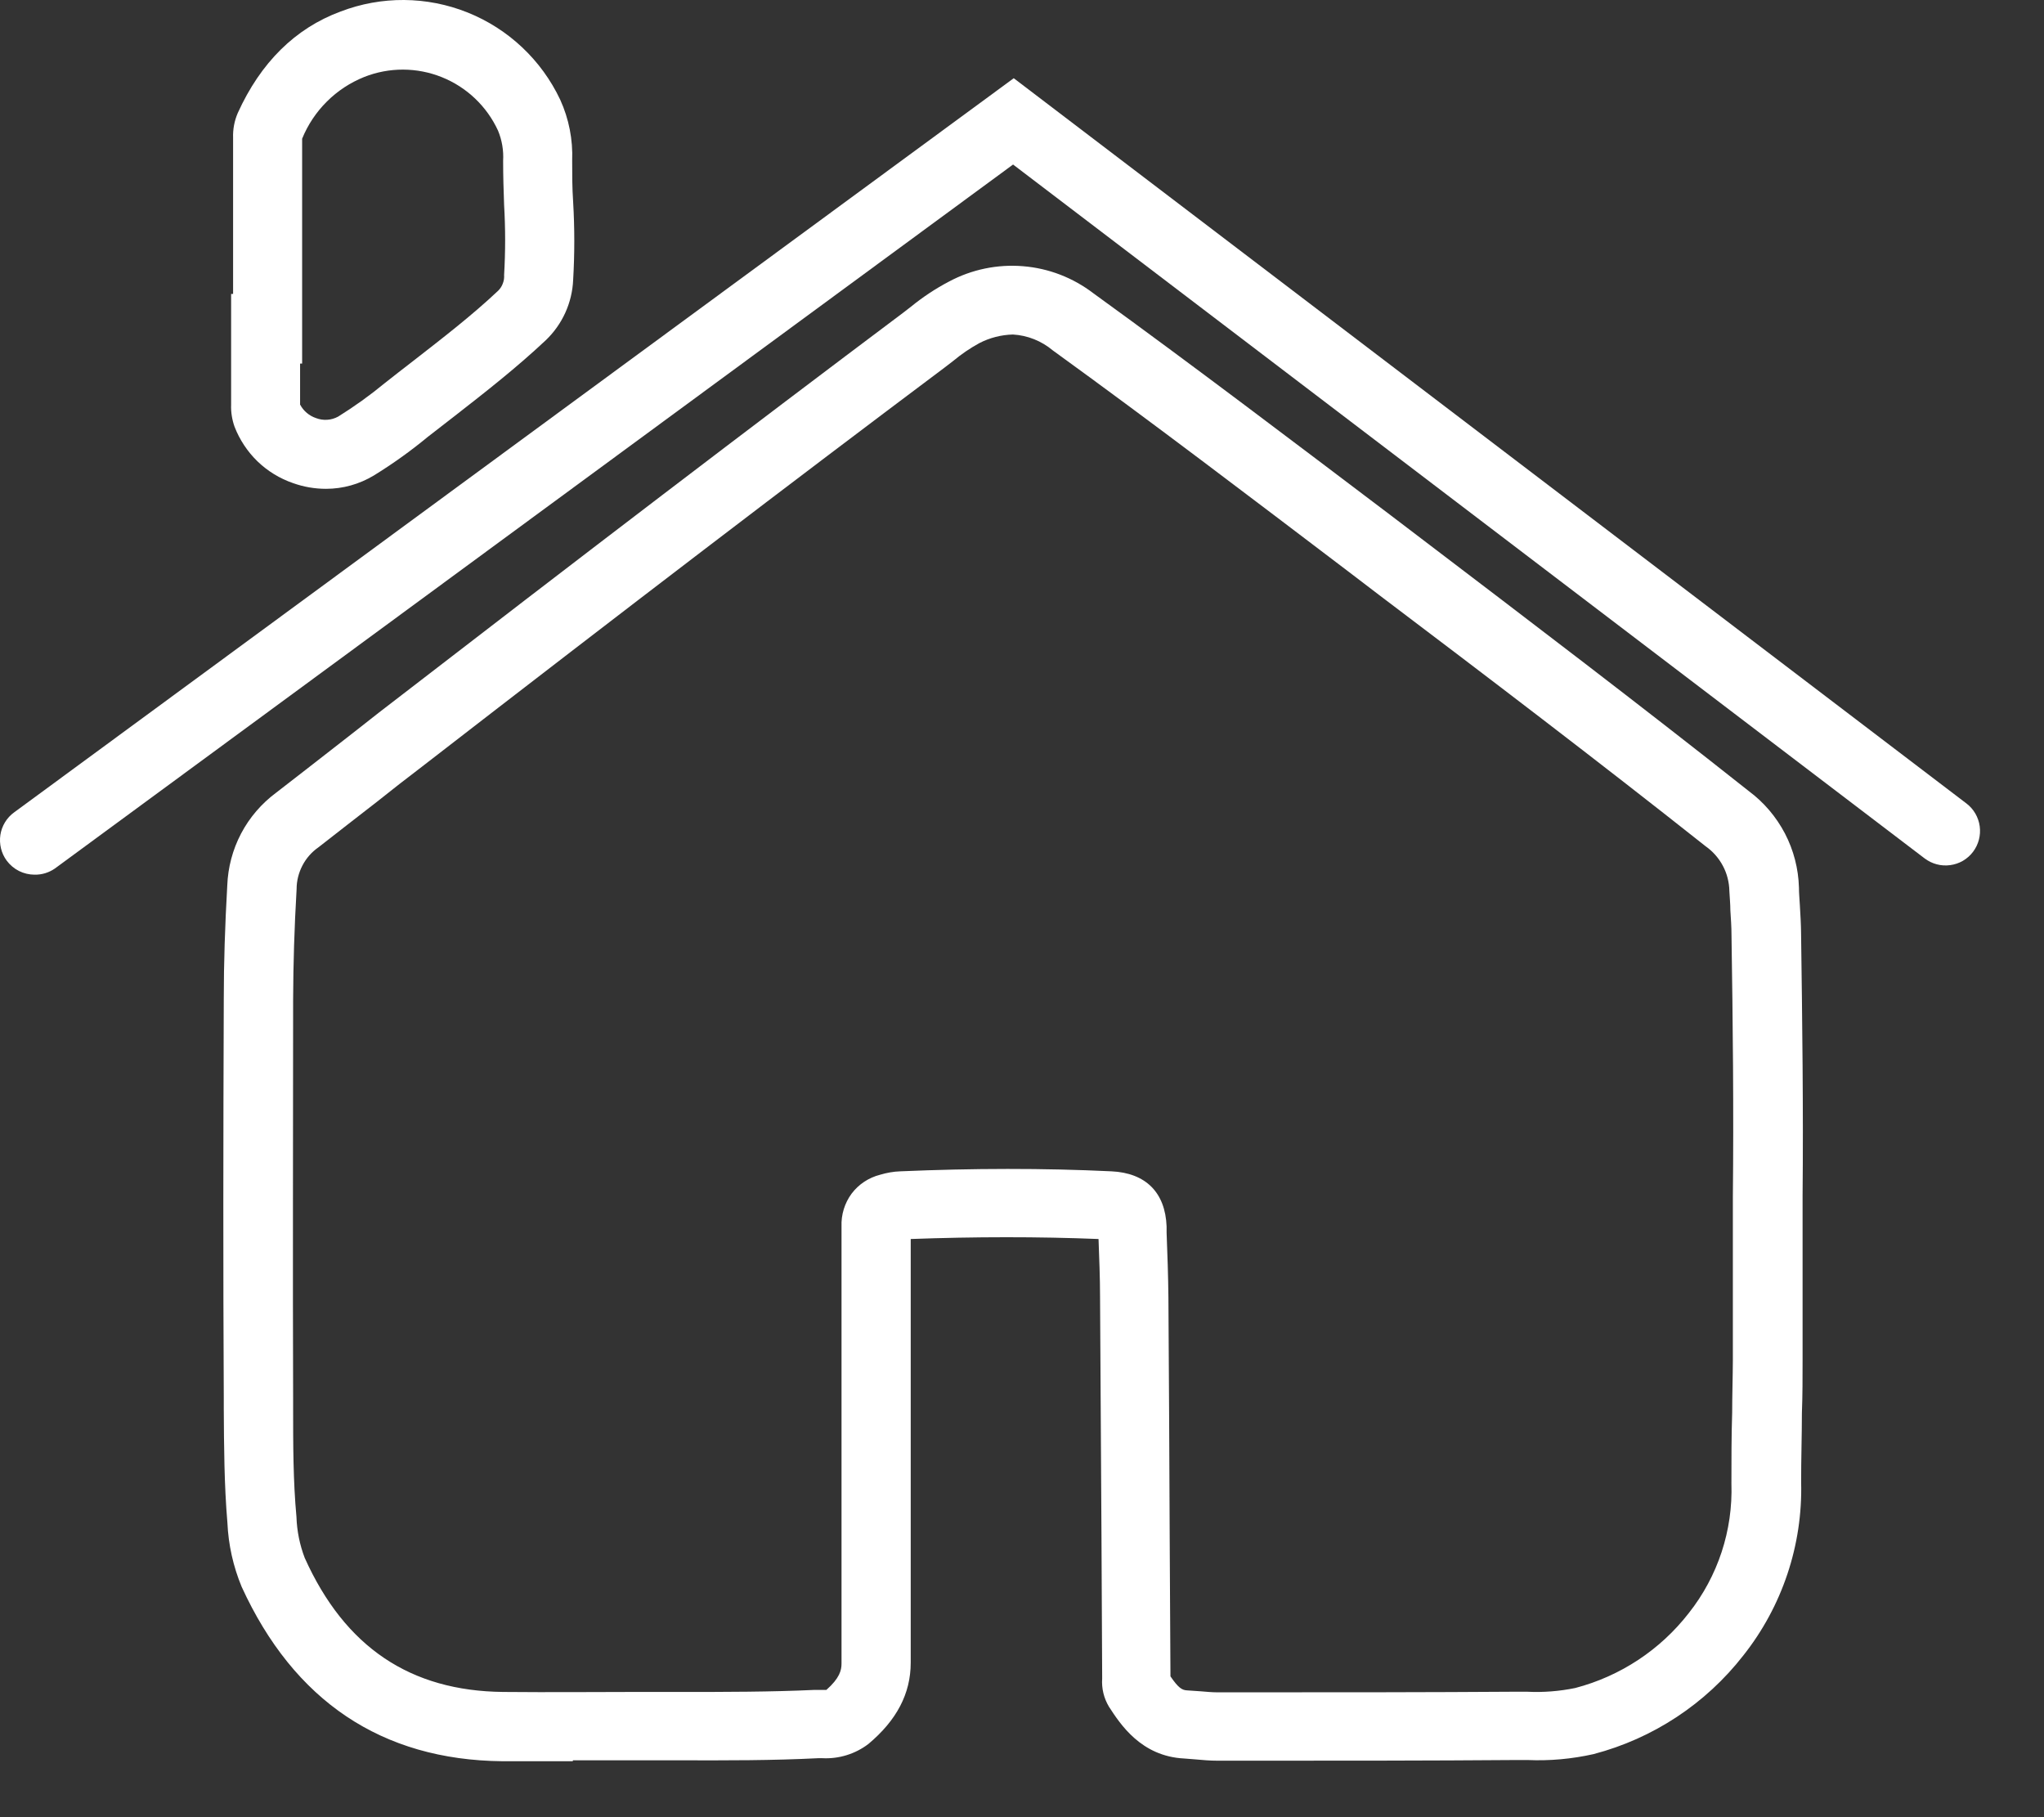
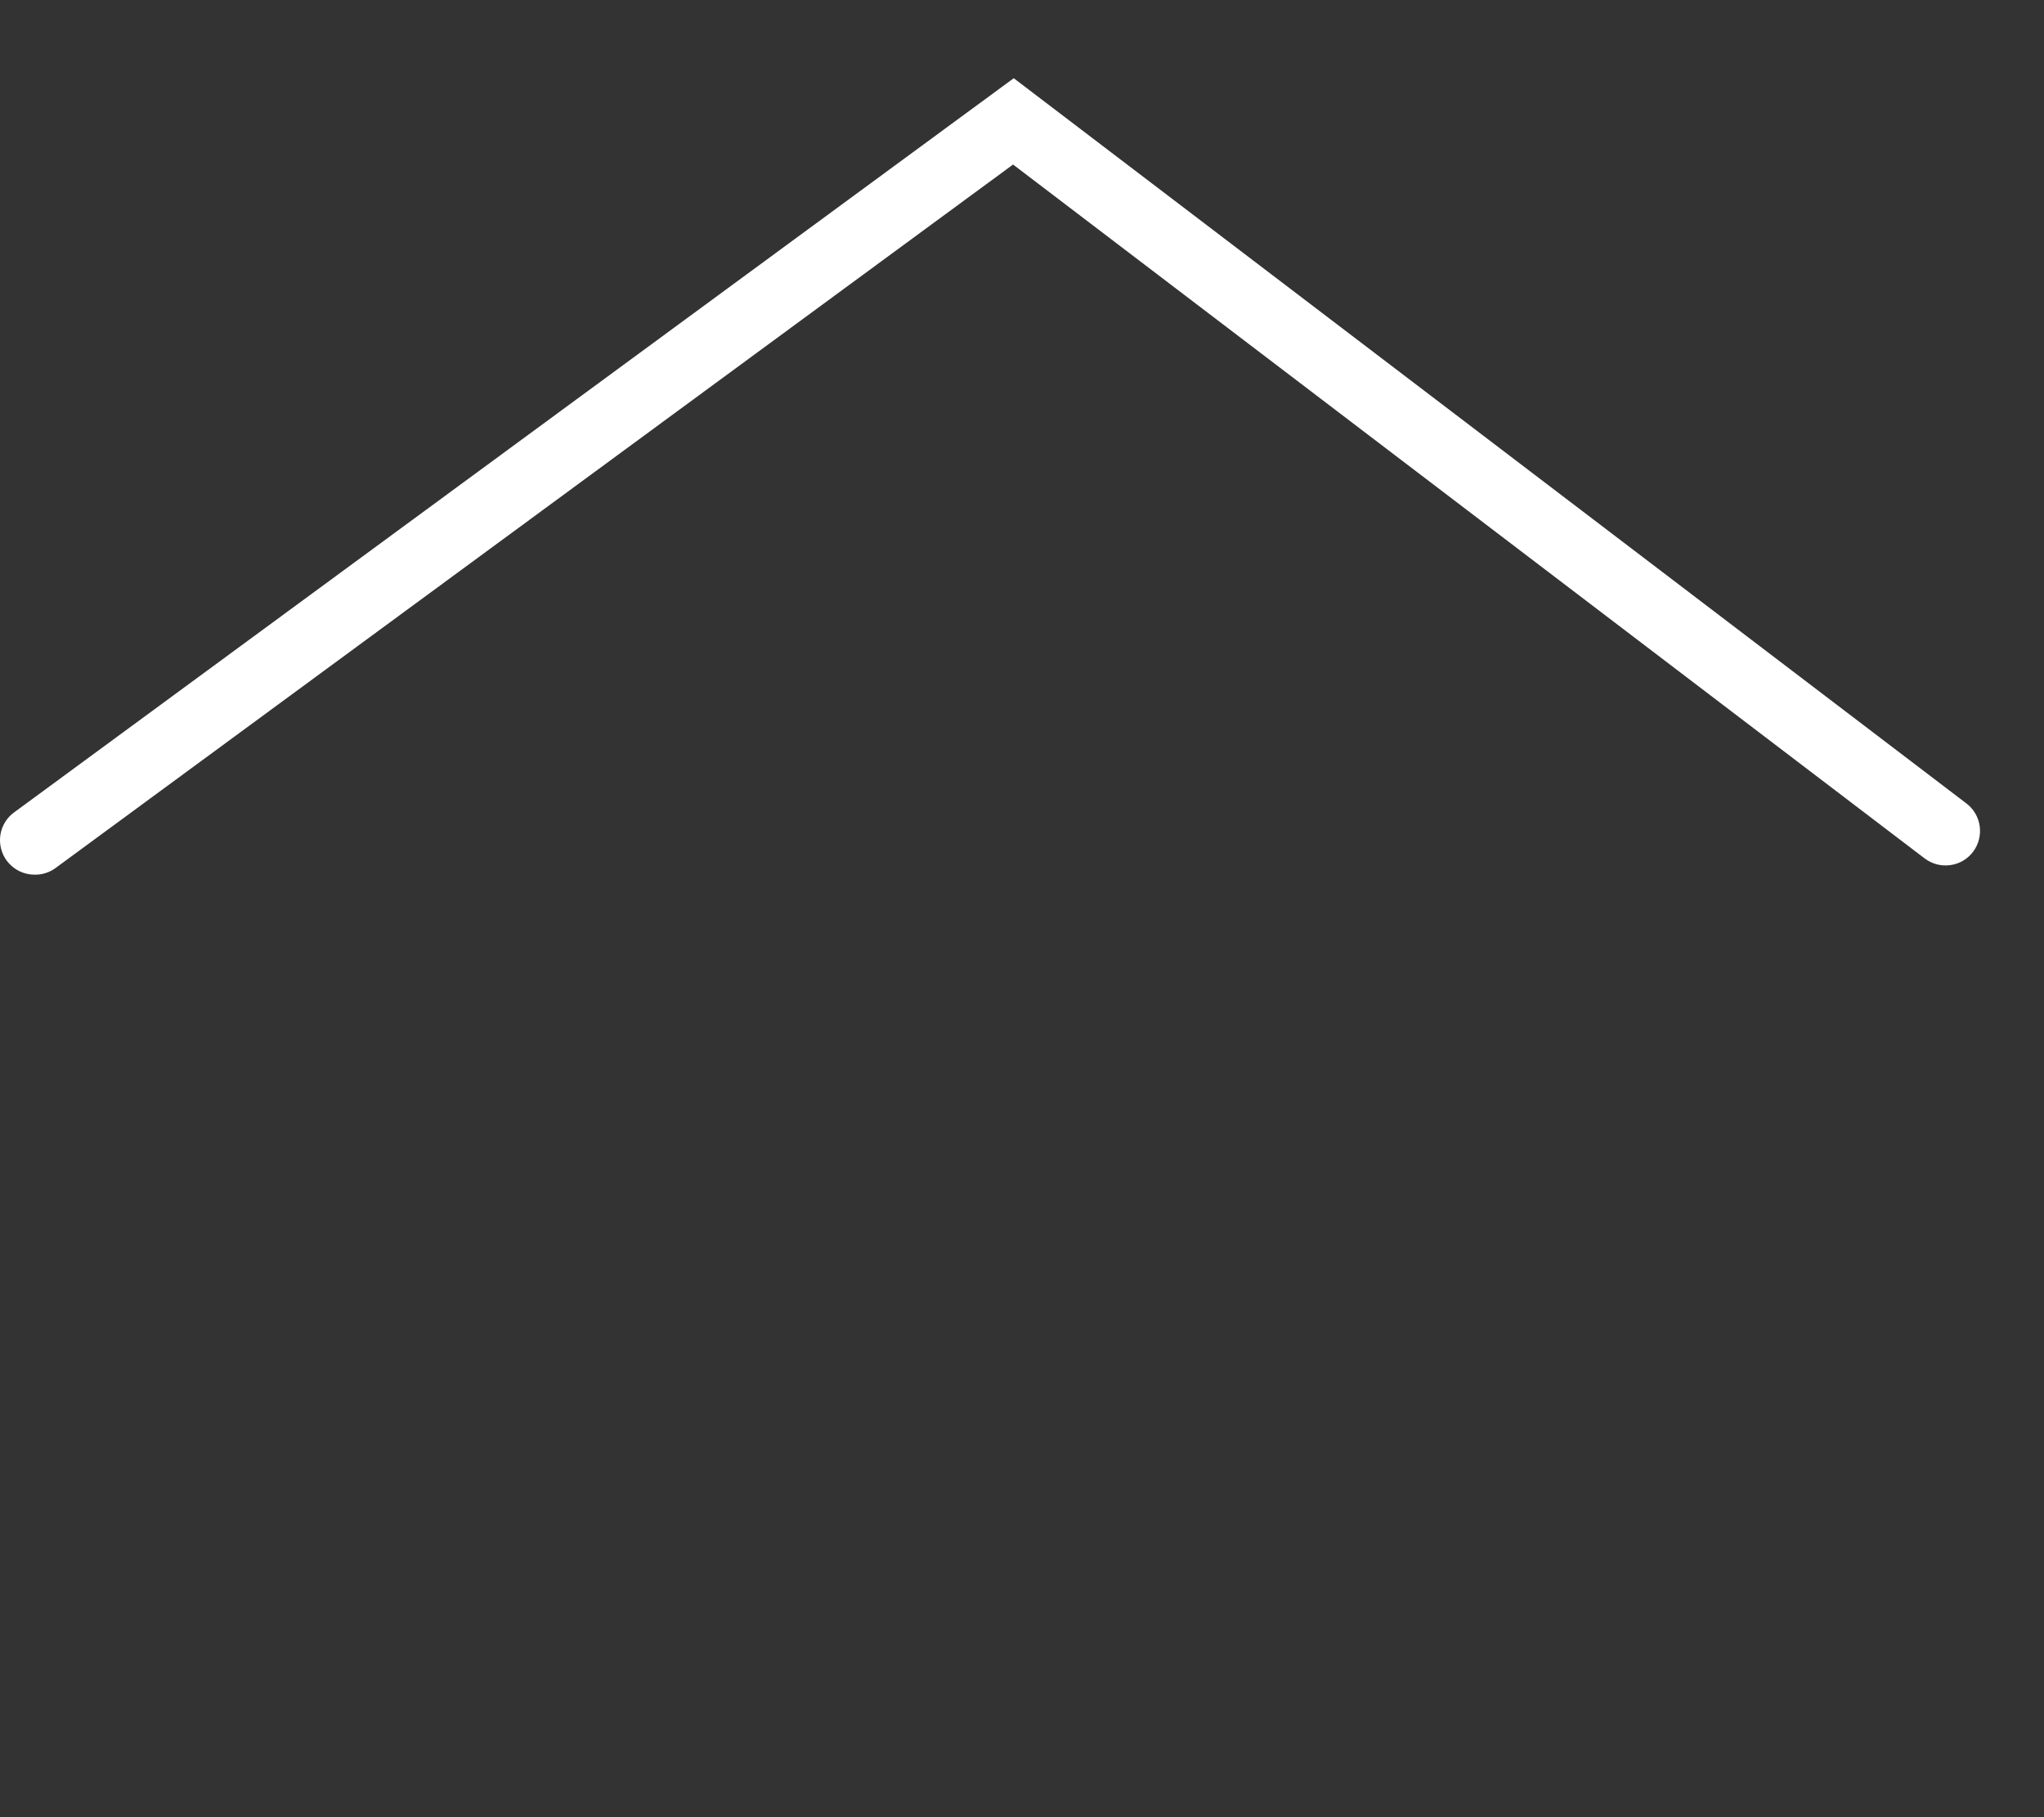
<svg xmlns="http://www.w3.org/2000/svg" width="27" height="24" viewBox="0 0 27 24" fill="none">
  <rect x="0" y="0" width="27" height="24" fill="#333333" stroke="none" />
-   <path d="M7.565 23.261H6.635C5.041 23.245 3.882 22.464 3.192 20.957C3.081 20.689 3.017 20.403 3.004 20.113C2.961 19.605 2.959 19.096 2.956 18.603V18.458C2.947 16.741 2.949 15.058 2.956 13.195C2.956 12.717 2.972 12.226 3.002 11.695C3.011 11.456 3.073 11.221 3.185 11.008C3.297 10.796 3.455 10.612 3.648 10.469C3.904 10.273 4.159 10.071 4.414 9.874C4.612 9.719 4.813 9.564 5.008 9.409C7.773 7.276 9.909 5.647 11.932 4.129L12.034 4.05C12.19 3.923 12.359 3.811 12.537 3.718C12.837 3.558 13.176 3.488 13.514 3.516C13.852 3.543 14.175 3.668 14.445 3.875C15.766 4.831 17.085 5.834 18.359 6.797L18.769 7.109C20.194 8.193 21.669 9.314 23.099 10.447C23.299 10.595 23.462 10.787 23.578 11.008C23.693 11.229 23.756 11.473 23.763 11.722C23.763 11.799 23.771 11.877 23.775 11.956C23.782 12.078 23.79 12.201 23.791 12.323C23.807 13.466 23.822 14.676 23.811 15.795V16.487C23.811 16.997 23.811 17.479 23.811 17.962C23.811 18.194 23.811 18.428 23.802 18.66C23.802 18.962 23.791 19.274 23.792 19.578C23.813 20.405 23.543 21.213 23.03 21.862C22.531 22.503 21.835 22.961 21.05 23.167C20.764 23.231 20.471 23.258 20.178 23.245H20.032C18.874 23.254 17.699 23.254 16.56 23.254H16.085C15.981 23.254 15.882 23.245 15.794 23.237C15.744 23.232 15.693 23.228 15.643 23.225C15.073 23.197 14.797 22.77 14.648 22.54C14.581 22.428 14.55 22.299 14.559 22.169V22.155L14.55 20.316C14.544 19.254 14.538 18.191 14.531 17.129C14.531 16.876 14.52 16.617 14.511 16.364C13.714 16.332 12.877 16.333 12.03 16.364C12.03 17.886 12.03 19.407 12.03 20.929V21.959C12.03 22.368 11.845 22.72 11.47 23.034C11.296 23.166 11.081 23.232 10.863 23.221H10.807C10.203 23.252 9.594 23.25 9.006 23.249H7.569L7.565 23.261ZM13.38 4.418C13.225 4.422 13.073 4.461 12.936 4.532C12.813 4.599 12.698 4.678 12.591 4.767C12.553 4.797 12.516 4.826 12.478 4.854C10.457 6.369 8.326 7.996 5.571 10.128C5.373 10.279 5.173 10.434 4.981 10.588C4.724 10.789 4.466 10.986 4.206 11.191C4.117 11.253 4.045 11.335 3.995 11.431C3.945 11.527 3.918 11.633 3.918 11.742C3.888 12.257 3.874 12.731 3.872 13.192C3.872 15.052 3.866 16.734 3.872 18.449V18.595C3.872 19.071 3.872 19.561 3.916 20.034C3.922 20.219 3.959 20.402 4.025 20.575C4.556 21.755 5.42 22.334 6.648 22.346C7.273 22.352 7.889 22.346 8.355 22.346C8.573 22.346 8.789 22.346 9.006 22.346C9.584 22.346 10.18 22.346 10.76 22.319H10.839H10.916C11.091 22.164 11.116 22.06 11.116 21.971V20.941C11.116 19.36 11.116 17.779 11.116 16.198C11.11 16.043 11.157 15.89 11.249 15.765C11.342 15.641 11.476 15.553 11.626 15.515C11.713 15.489 11.802 15.473 11.892 15.47C12.847 15.429 13.787 15.427 14.681 15.47C15.134 15.491 15.393 15.749 15.41 16.198V16.277C15.421 16.558 15.431 16.846 15.434 17.134C15.441 18.197 15.447 19.259 15.451 20.322L15.461 22.14C15.564 22.29 15.612 22.321 15.677 22.325C15.742 22.329 15.81 22.333 15.867 22.338C15.924 22.343 16.013 22.351 16.076 22.351H16.552C17.688 22.351 18.861 22.351 20.015 22.343H20.17C20.384 22.354 20.598 22.337 20.808 22.294C21.404 22.138 21.931 21.79 22.309 21.303C22.693 20.817 22.892 20.211 22.871 19.593C22.871 19.278 22.871 18.96 22.881 18.654C22.881 18.424 22.889 18.195 22.89 17.965C22.89 17.486 22.89 17.005 22.89 16.505V15.805C22.902 14.694 22.89 13.49 22.872 12.351C22.872 12.241 22.864 12.132 22.857 12.023C22.857 11.938 22.848 11.853 22.844 11.77C22.842 11.653 22.813 11.538 22.758 11.435C22.703 11.332 22.625 11.243 22.529 11.176C21.105 10.048 19.635 8.93 18.213 7.855L17.804 7.543C16.532 6.578 15.22 5.578 13.907 4.628C13.758 4.503 13.573 4.429 13.38 4.418Z" fill="white" />
-   <path d="M4.307 6.456C4.159 6.456 4.012 6.431 3.872 6.381C3.697 6.321 3.536 6.223 3.402 6.094C3.269 5.965 3.165 5.808 3.098 5.635C3.065 5.541 3.049 5.442 3.053 5.343V3.882H3.079V1.82C3.075 1.708 3.096 1.596 3.141 1.492C3.442 0.828 3.899 0.374 4.497 0.153C5.038 -0.055 5.638 -0.051 6.177 0.165C6.715 0.381 7.152 0.792 7.4 1.317C7.515 1.569 7.569 1.845 7.558 2.122C7.558 2.301 7.558 2.48 7.571 2.67C7.591 3.012 7.591 3.355 7.571 3.697C7.558 3.999 7.428 4.285 7.209 4.494C6.824 4.856 6.412 5.178 6.013 5.489C5.893 5.582 5.772 5.675 5.652 5.769C5.426 5.956 5.187 6.127 4.938 6.28C4.747 6.395 4.529 6.456 4.307 6.456ZM3.965 5.345C4.01 5.429 4.085 5.492 4.175 5.522C4.222 5.54 4.273 5.548 4.324 5.544C4.374 5.541 4.423 5.526 4.467 5.502C4.681 5.369 4.886 5.222 5.08 5.062C5.202 4.965 5.324 4.871 5.448 4.775C5.846 4.465 6.229 4.171 6.581 3.839C6.608 3.812 6.629 3.78 6.642 3.744C6.656 3.708 6.662 3.67 6.659 3.632C6.677 3.324 6.677 3.016 6.659 2.709C6.652 2.519 6.646 2.322 6.646 2.124C6.654 1.988 6.631 1.852 6.579 1.726C6.431 1.404 6.165 1.151 5.836 1.019C5.507 0.887 5.14 0.886 4.81 1.017C4.626 1.091 4.458 1.201 4.318 1.341C4.177 1.481 4.066 1.648 3.991 1.832V4.802H3.964C3.964 4.979 3.964 5.157 3.964 5.333V5.348L3.965 5.345Z" fill="white" />
  <path d="M0.456 11.552C0.385 11.552 0.314 11.535 0.25 11.503C0.187 11.471 0.131 11.424 0.088 11.366C0.053 11.318 0.027 11.263 0.013 11.205C-0.001 11.147 -0.004 11.086 0.005 11.027C0.014 10.968 0.035 10.911 0.066 10.86C0.097 10.809 0.138 10.764 0.187 10.729L13.391 1.033L25.976 10.612C26.072 10.685 26.135 10.794 26.151 10.914C26.167 11.033 26.135 11.155 26.062 11.251C26.026 11.299 25.981 11.338 25.929 11.369C25.877 11.399 25.82 11.418 25.761 11.426C25.701 11.434 25.641 11.431 25.583 11.415C25.525 11.4 25.471 11.373 25.423 11.337L13.382 2.173L0.726 11.47C0.647 11.525 0.553 11.554 0.456 11.552Z" fill="white" />
</svg>